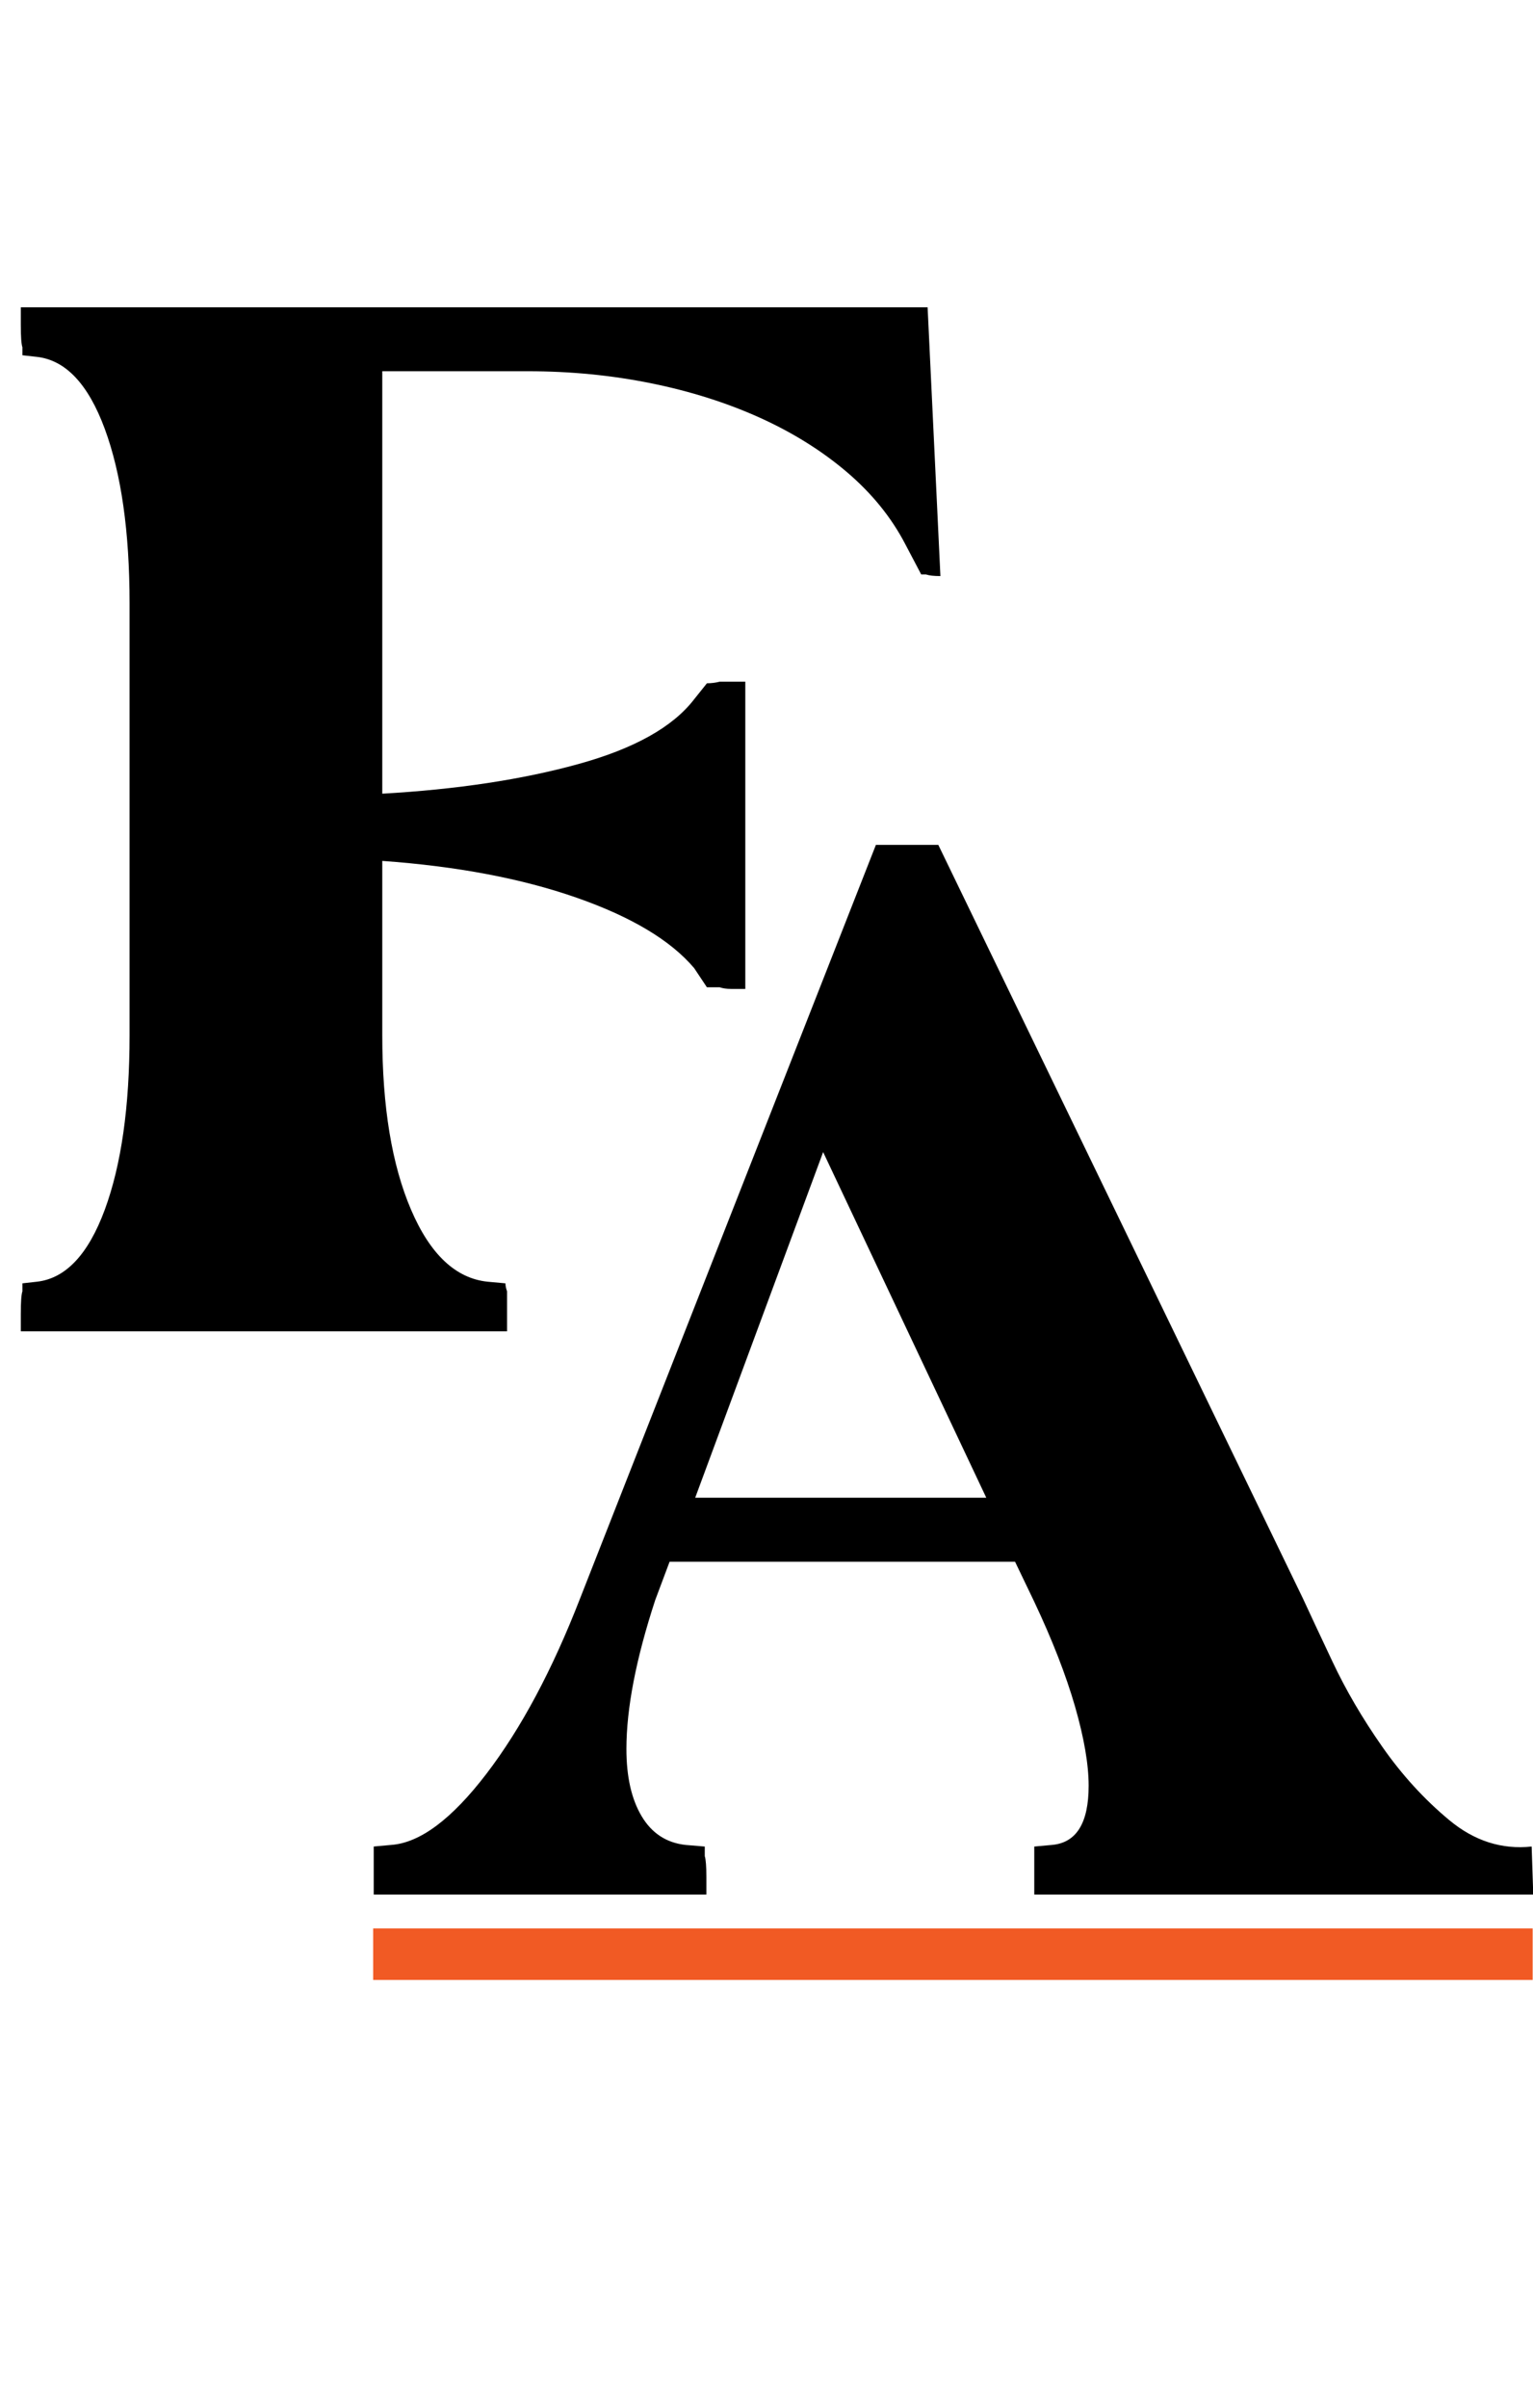
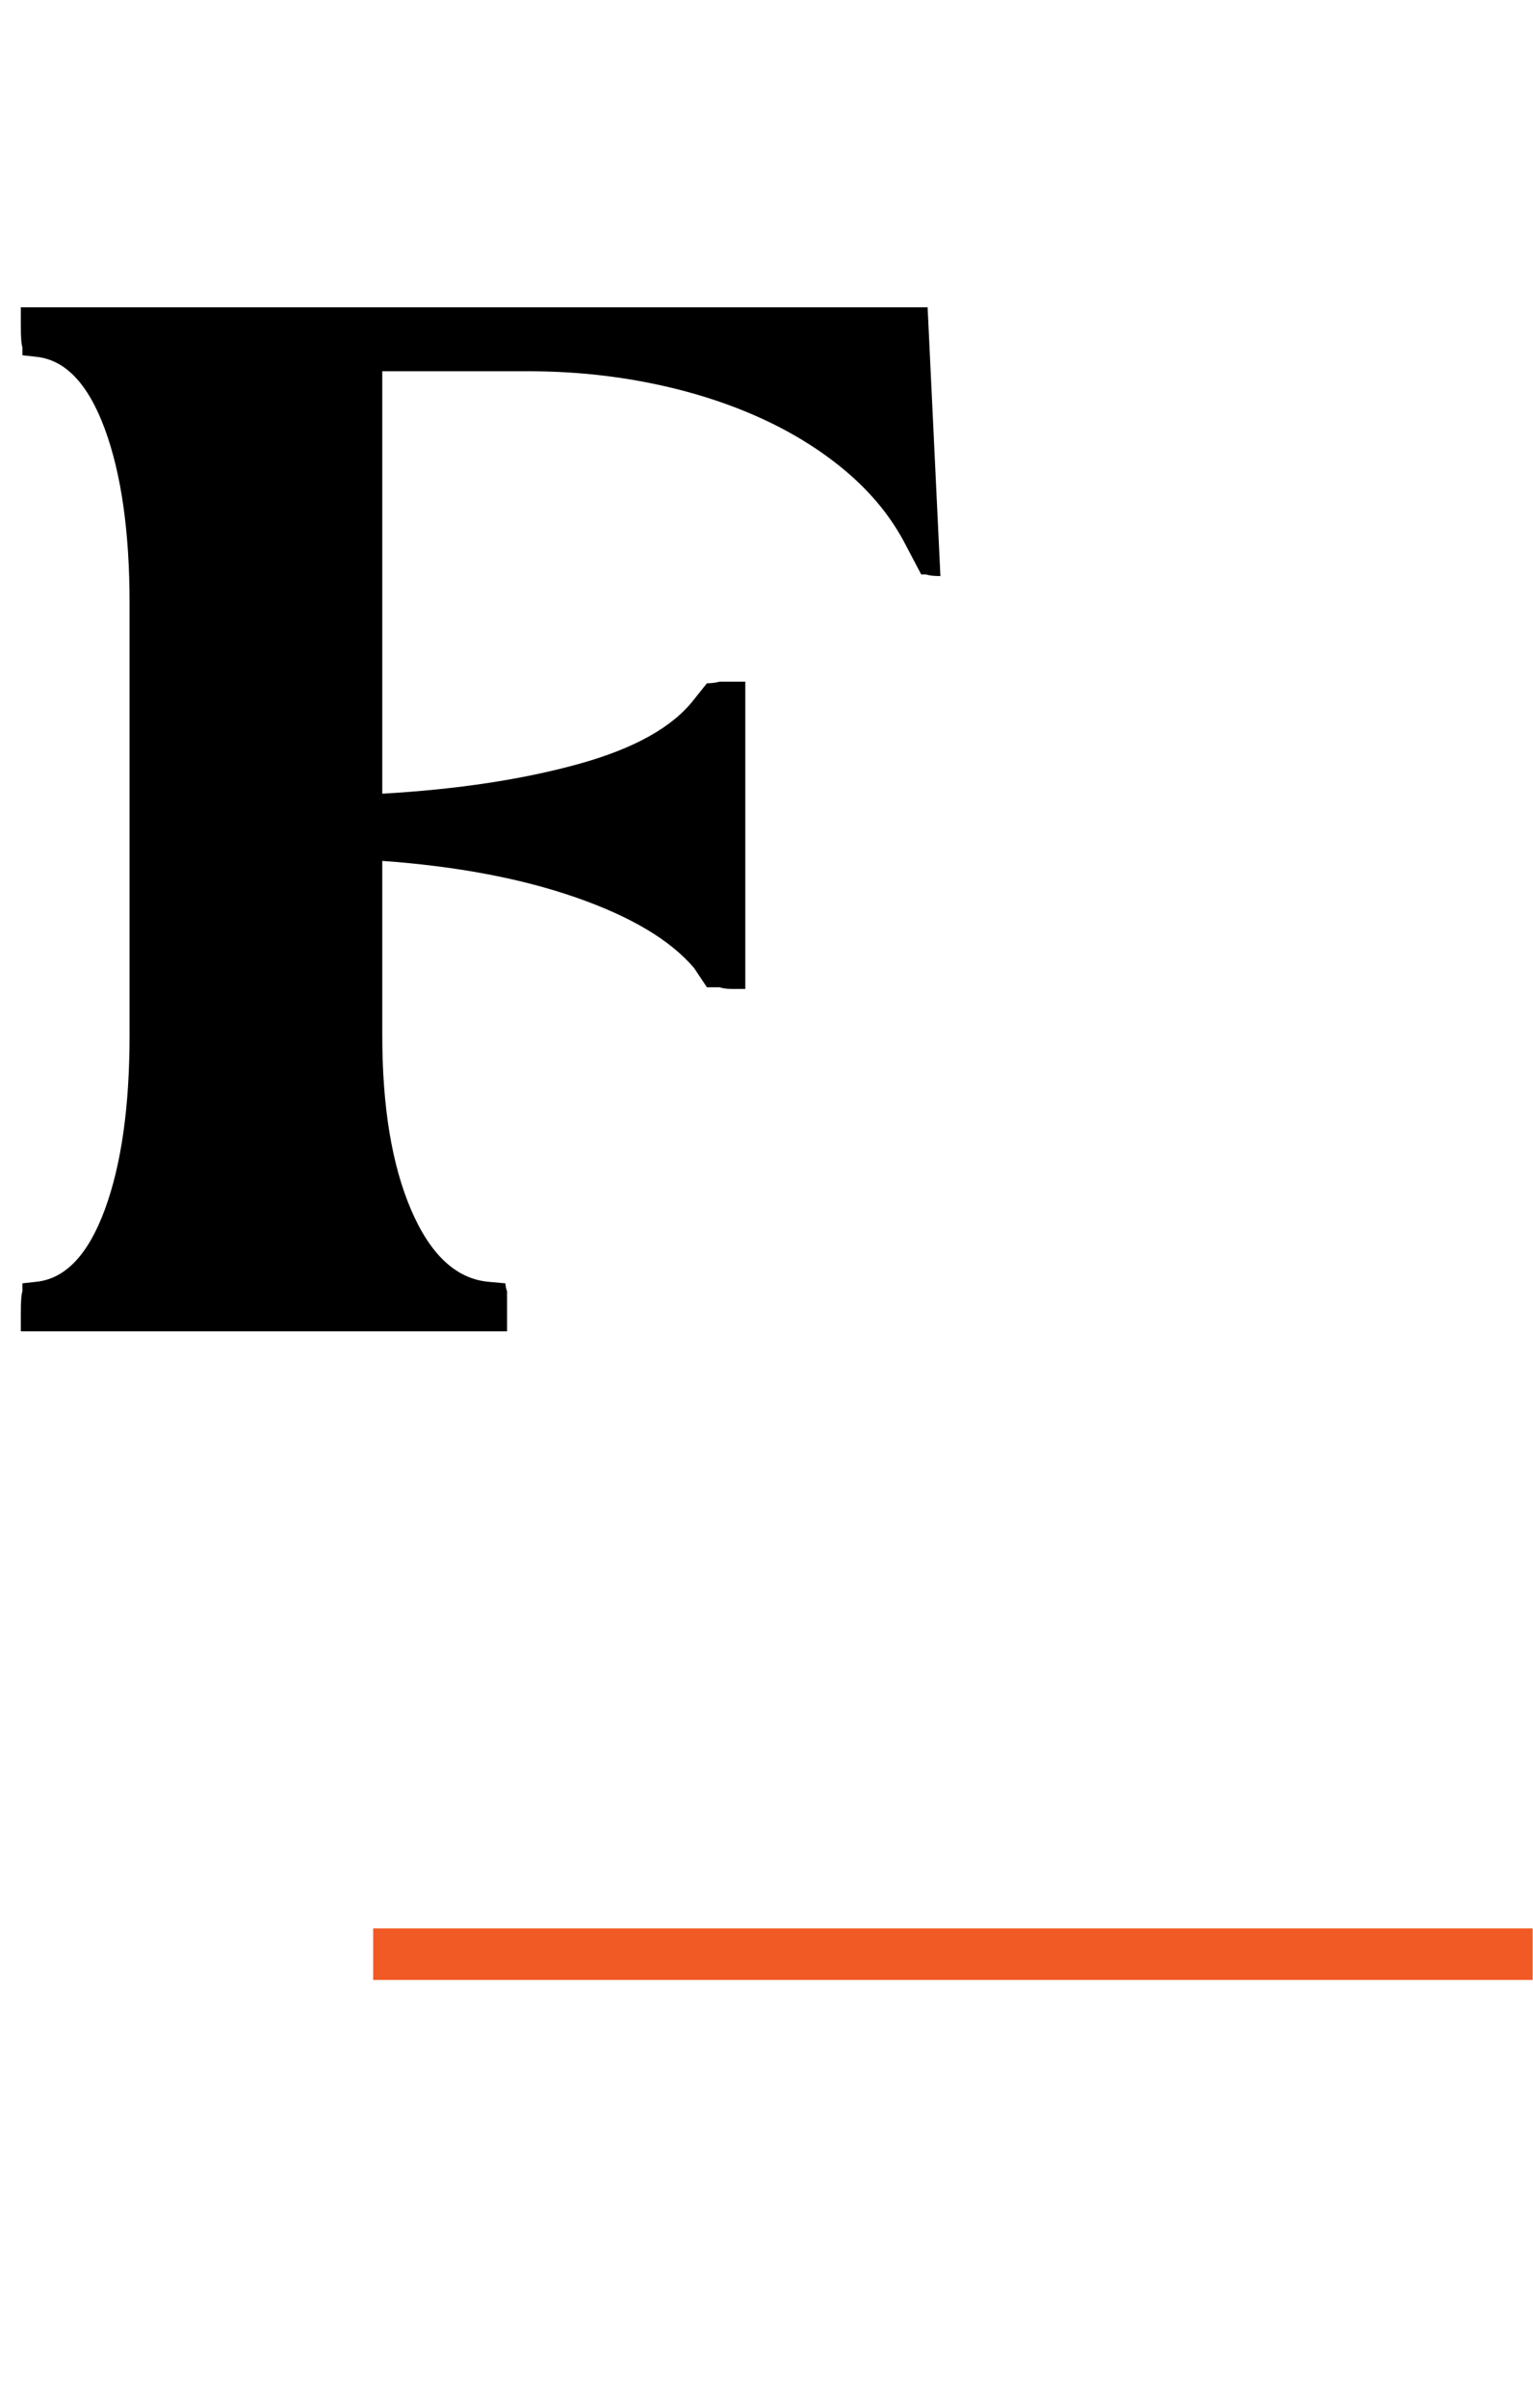
<svg xmlns="http://www.w3.org/2000/svg" id="Layer_1" data-name="Layer 1" width="737" height="1157.17" viewBox="0 0 737 1157.17">
  <path d="M445.95,147.63c1.02,21.53,2.04,43.06,3.08,64.59,1.02,21.53,2.04,43.06,3.08,64.59-3.08,0-5.38-.25-6.92-.77h-2.31l-7.69-14.61c-6.67-12.81-16.03-24.34-28.06-34.6-12.05-10.25-26.02-18.96-41.9-26.14-15.89-7.17-33.33-12.69-52.28-16.53-18.97-3.84-38.71-5.77-59.2-5.77h-69.97v202.99c35.87-2.04,67.28-6.79,94.19-14.22,26.91-7.42,45.48-17.8,55.74-31.14l6.15-7.69c2.04,0,4.1-.25,6.15-.77h12.3v147.63h-6.92c-2.05,0-3.84-.25-5.38-.77h-6.15l-6.15-9.23c-11.28-13.32-30.12-24.6-56.51-33.83-26.41-9.23-57.55-15.11-93.42-17.68v83.81c0,34.35,4.61,62.28,13.84,83.81,9.23,21.53,21.53,33.06,36.91,34.6l8.46.77c0,1.03.25,2.31.77,3.84v19.22H10v-8.46c0-5.63.25-9.23.77-10.76v-3.84l6.92-.77c13.84-1.54,24.72-13.07,32.68-34.6,7.94-21.53,11.92-49.46,11.92-83.81v-207.6c0-34.34-3.98-62.28-11.92-83.81-7.95-21.53-18.84-33.06-32.68-34.6l-6.92-.77v-3.84c-.52-1.54-.77-5.12-.77-10.76v-8.46h435.96Z" />
-   <path d="M179.67,910.36v-23.07l8.46-.77c13.84-1.02,29.09-12.42,45.75-34.21,16.65-21.78,31.64-49.85,44.98-84.19l142.24-362.15h29.99l175.31,362.15c3.08,6.67,7.81,16.8,14.22,30.37,6.4,13.59,14.34,27.18,23.84,40.75,9.48,13.59,20.24,25.37,32.29,35.37,12.04,10,25.24,14.22,39.6,12.69l.77,23.07h-239.89v-23.07l8.46-.77c11.79-1.02,17.68-10.5,17.68-28.45,0-10.25-2.19-22.93-6.54-38.06-4.36-15.11-10.9-31.91-19.61-50.36l-9.23-19.22h-166.08l-6.92,18.45c-9.23,28.2-13.84,52.03-13.84,71.51,0,13.34,2.43,24.1,7.3,32.29,4.87,8.21,11.92,12.82,21.14,13.84l9.23.77v4.61c.5,1.54.77,4.88.77,10v8.46h-159.93ZM474.16,719.68l-78.43-166.08-61.51,166.08h139.94Z" />
  <rect x="179.4" y="926.64" width="557.44" height="24.77" fill="#f15a24" />
</svg>